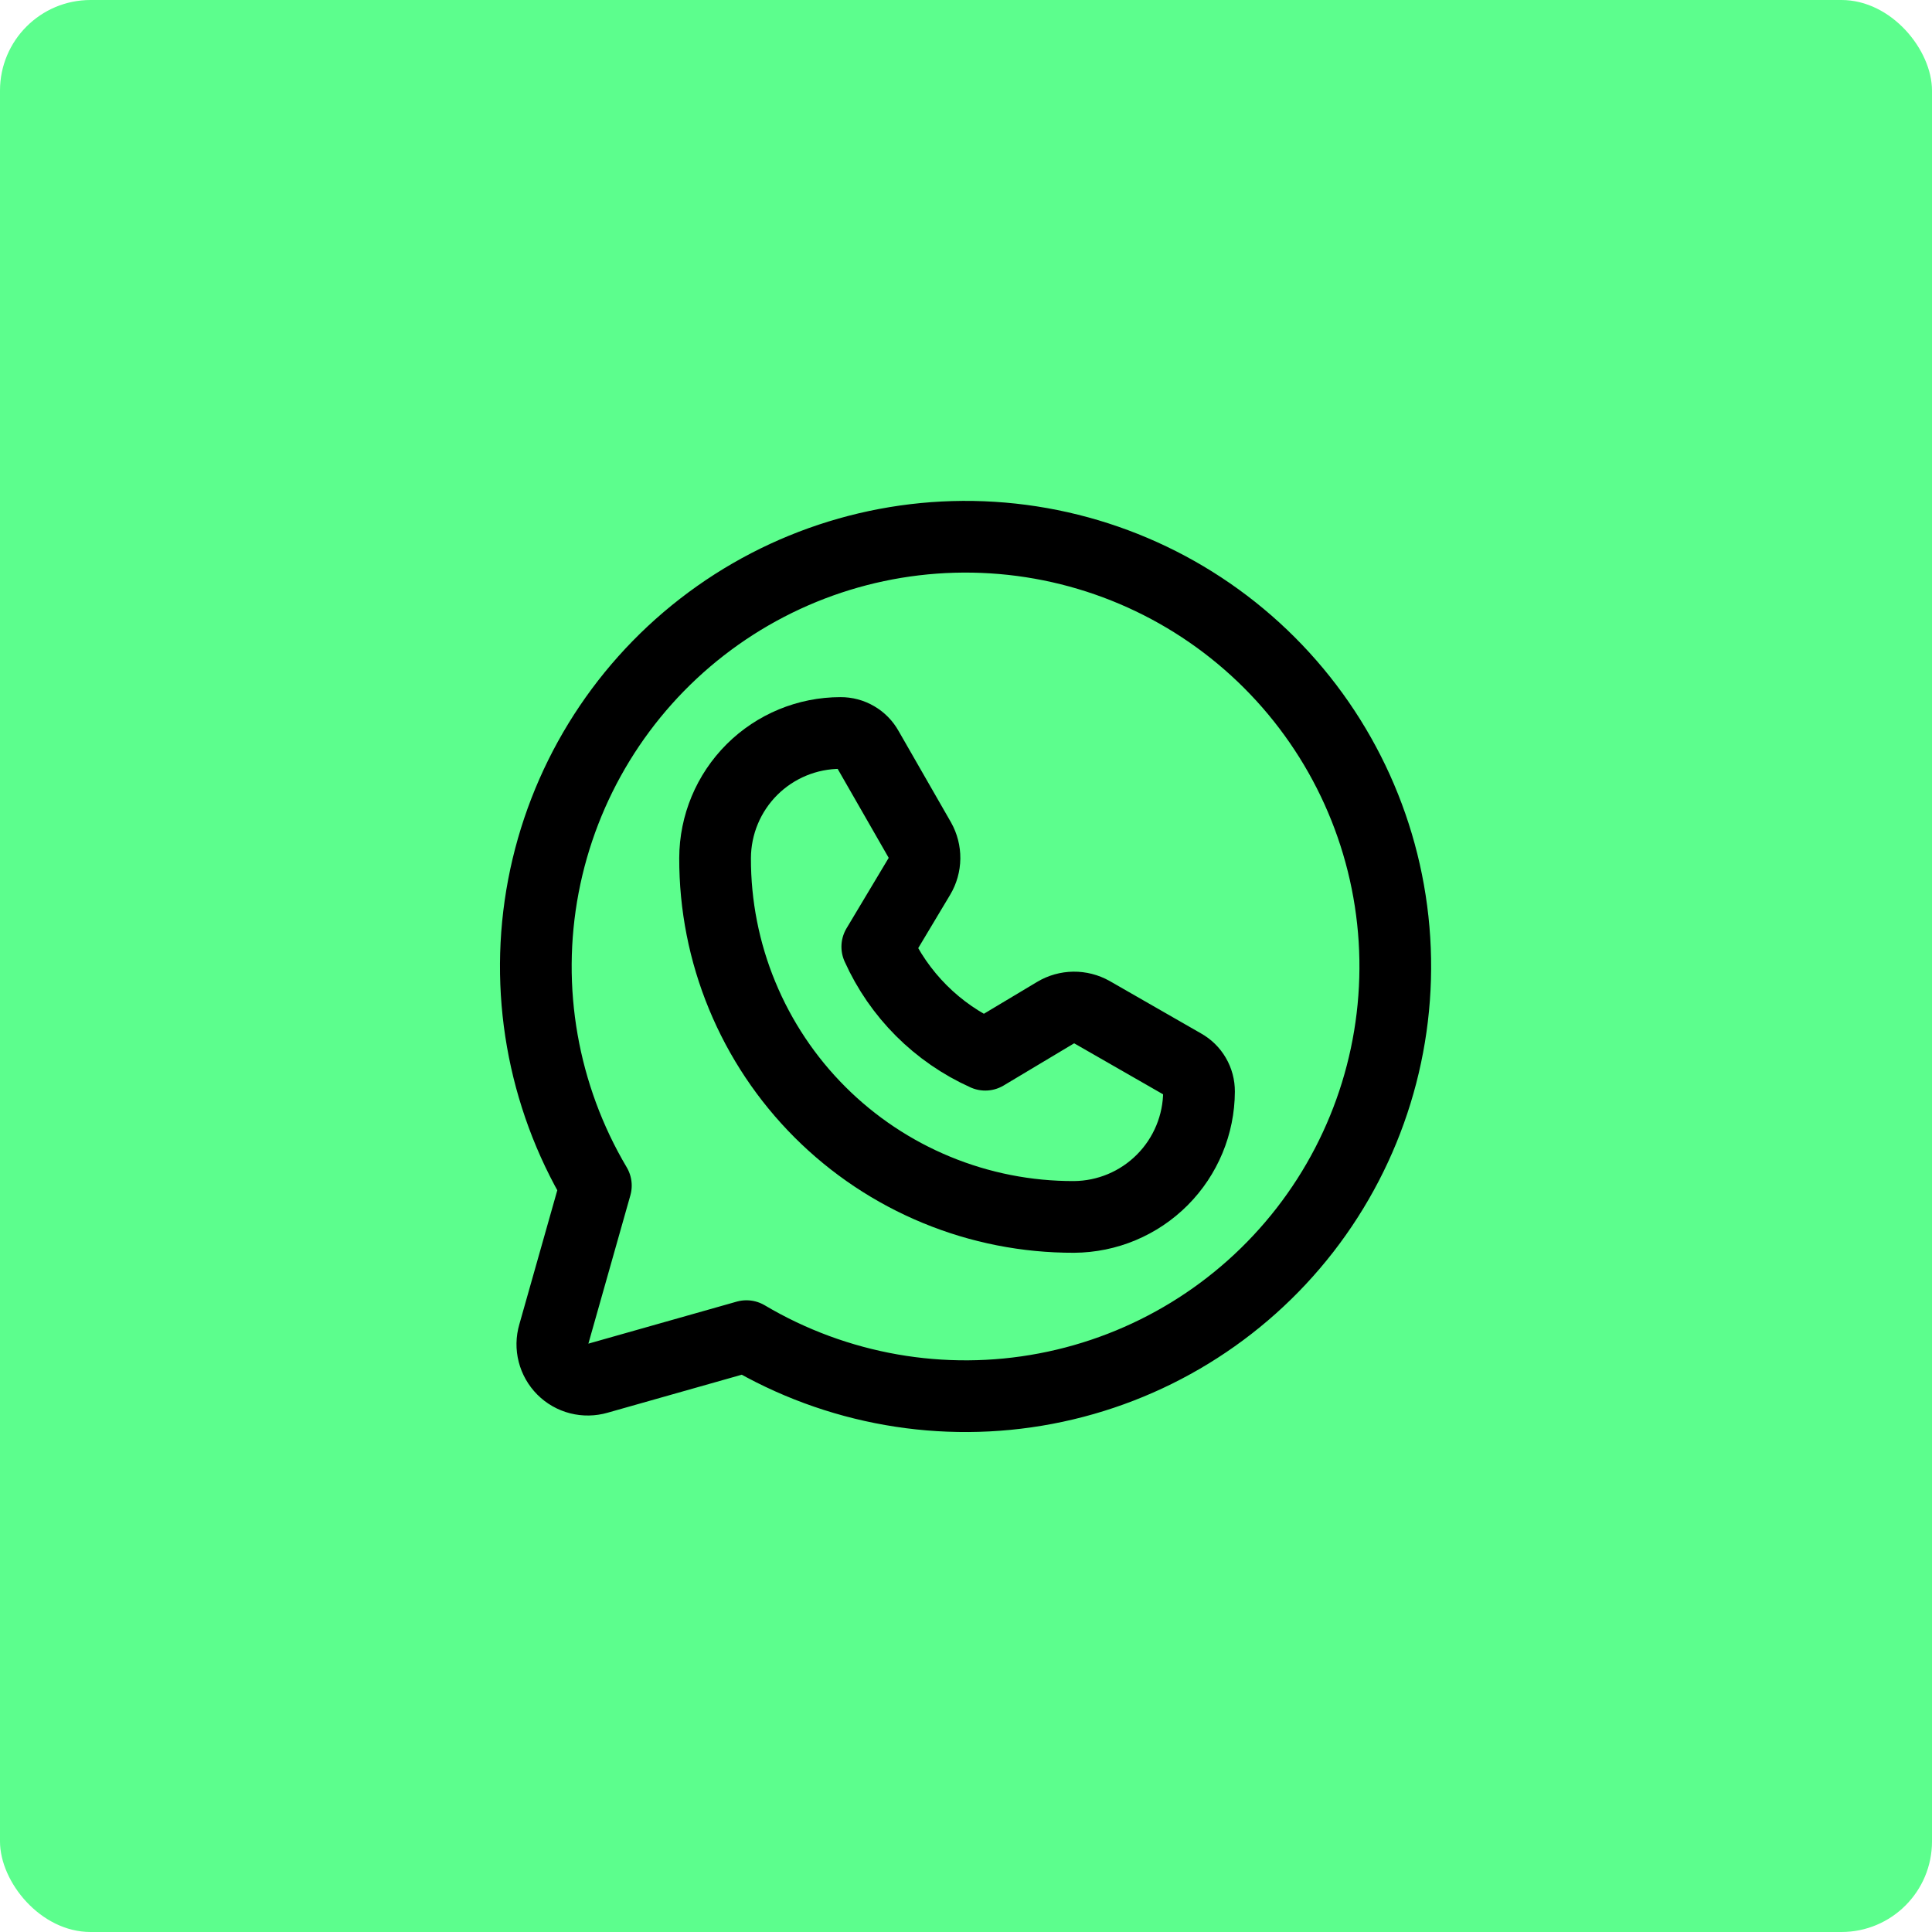
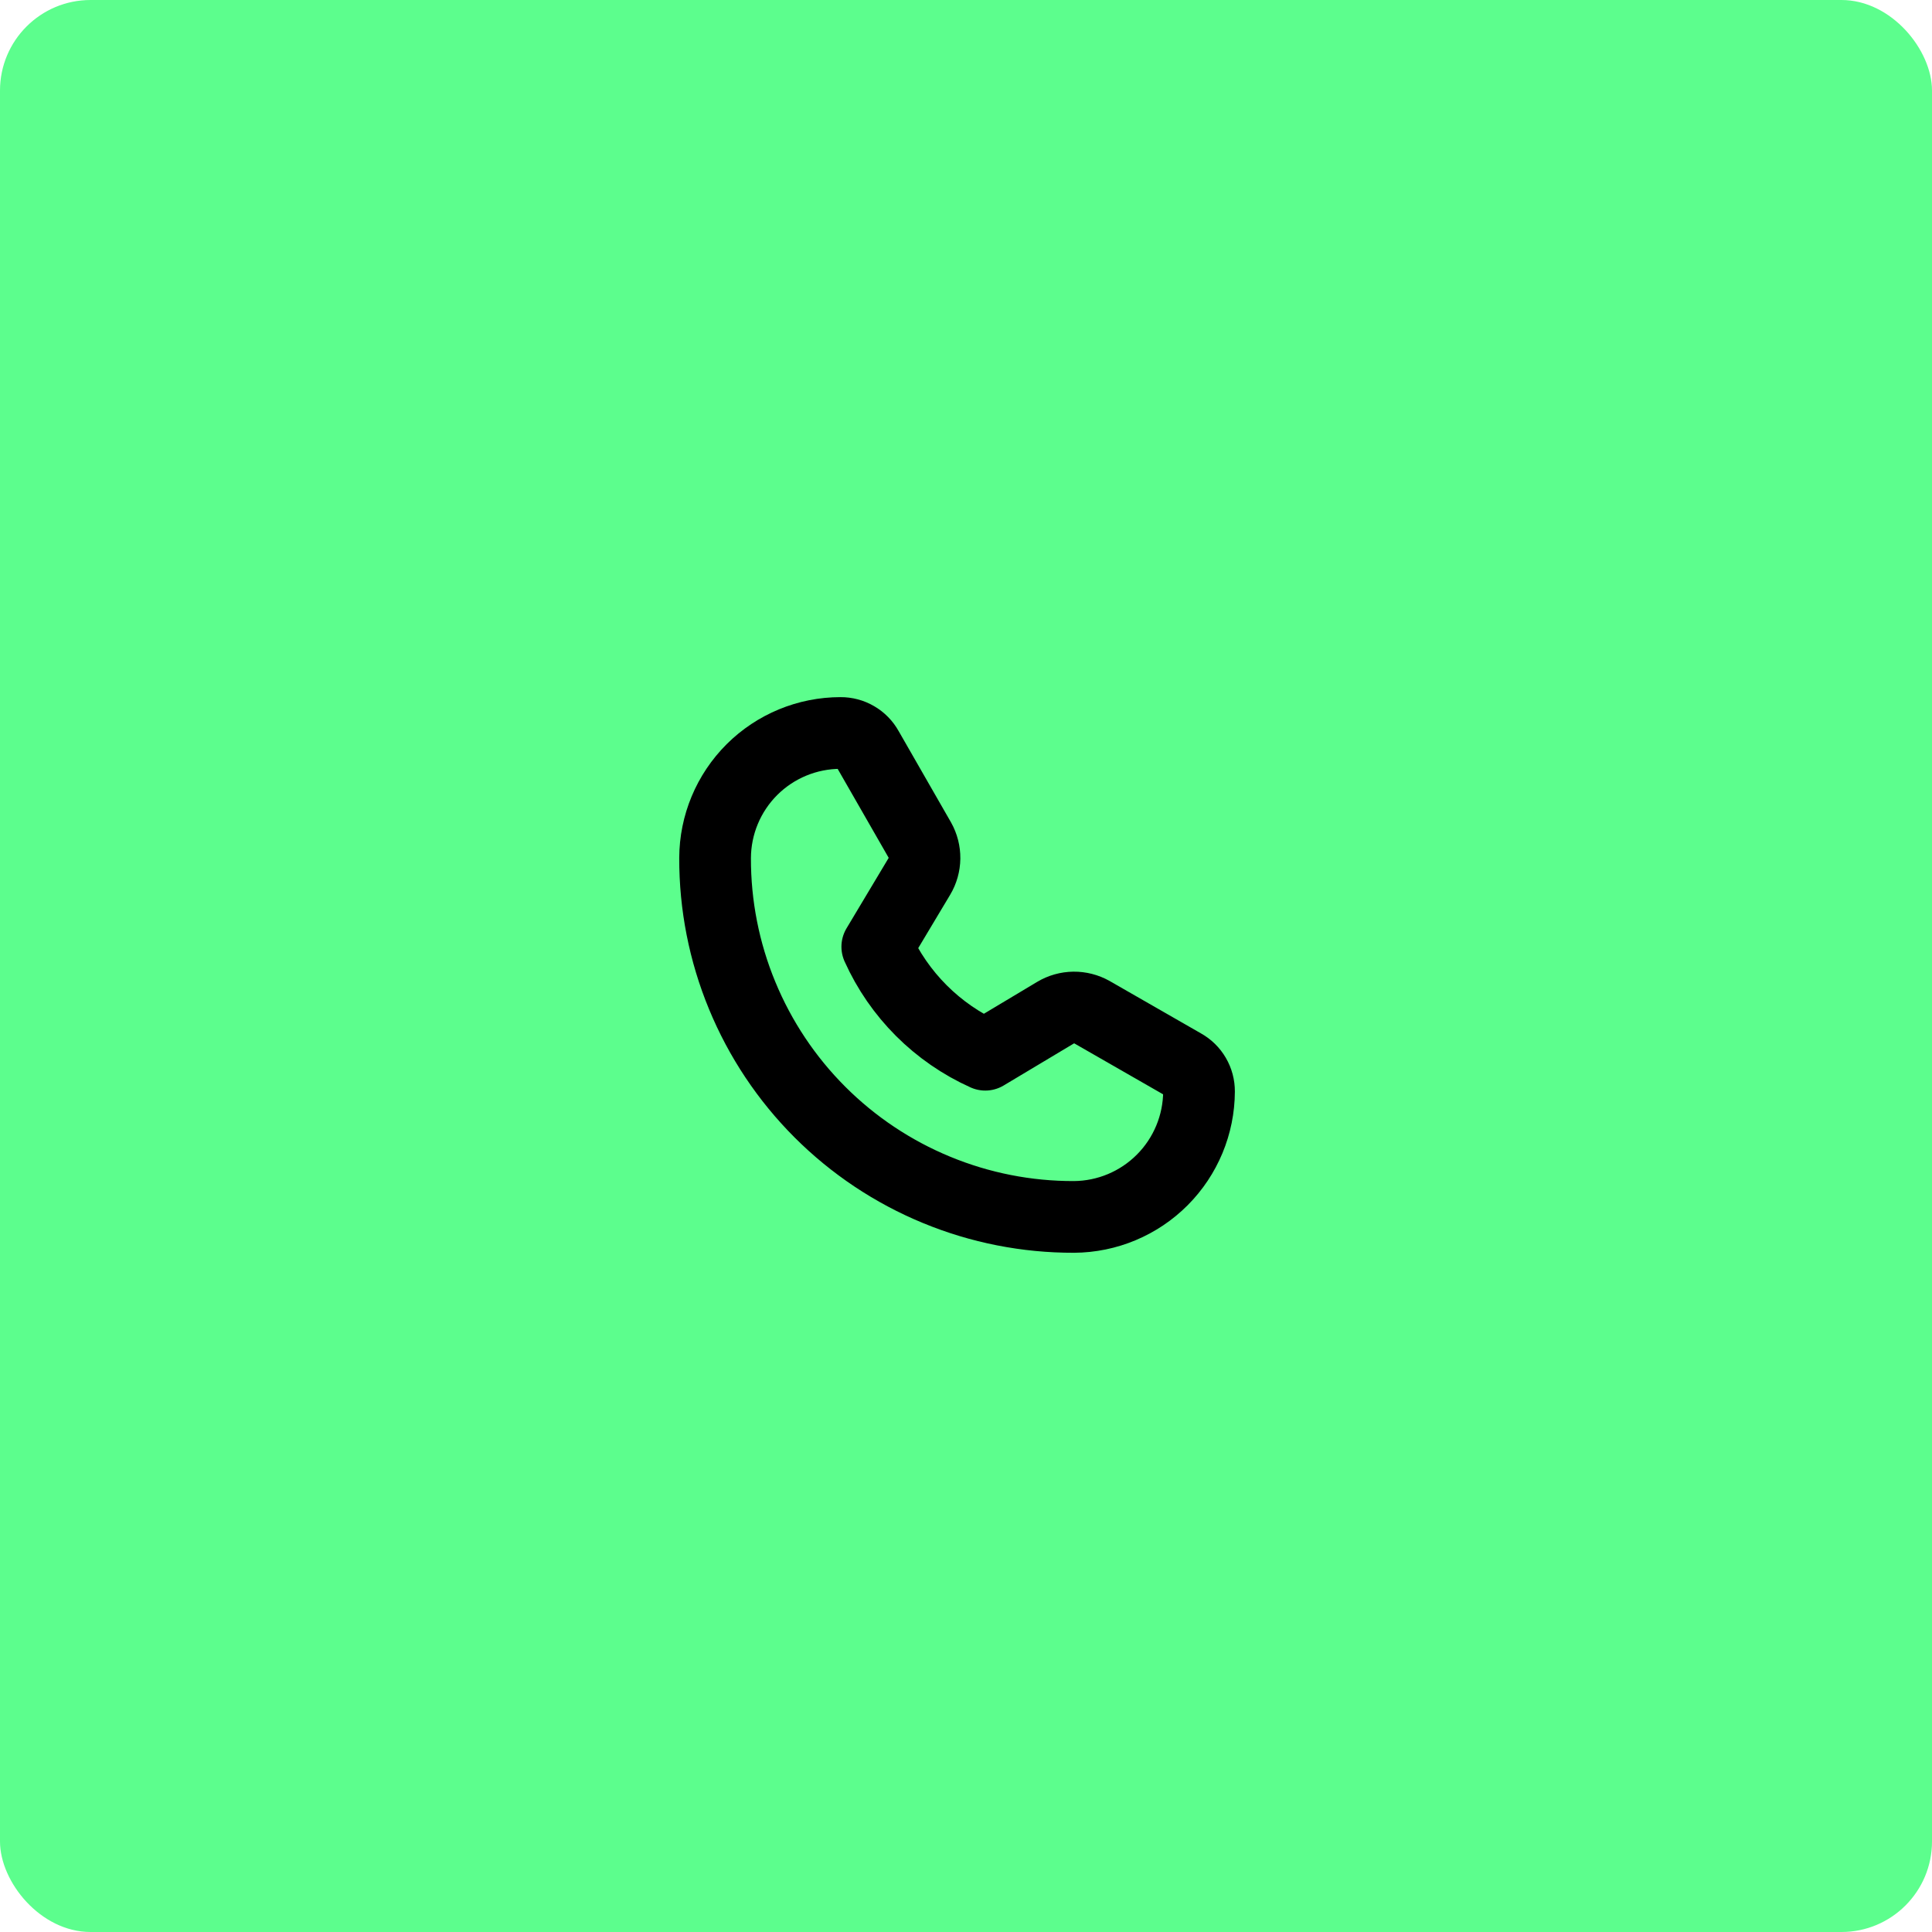
<svg xmlns="http://www.w3.org/2000/svg" width="64" height="64" viewBox="0 0 64 64" fill="none">
  <rect width="64" height="64" rx="3" fill="#5CFE8D" />
-   <path d="M19.739 39.274C17.971 36.291 17.353 32.765 18 29.358C18.648 25.952 20.516 22.898 23.255 20.772C25.994 18.645 29.415 17.591 32.876 17.808C36.336 18.025 39.599 19.498 42.051 21.95C44.503 24.402 45.976 27.664 46.193 31.125C46.409 34.586 45.356 38.007 43.229 40.746C41.102 43.485 38.049 45.353 34.642 46C31.236 46.648 27.71 46.029 24.727 44.261L19.799 45.657C19.597 45.715 19.383 45.719 19.179 45.667C18.975 45.615 18.789 45.509 18.64 45.36C18.492 45.211 18.386 45.025 18.334 44.822C18.281 44.618 18.285 44.404 18.344 44.202L19.739 39.274Z" stroke="black" stroke-width="2.375" stroke-linecap="round" stroke-linejoin="round" />
  <path d="M35.577 40.312C34.015 40.316 32.467 40.012 31.023 39.415C29.578 38.819 28.266 37.944 27.161 36.839C26.056 35.734 25.181 34.422 24.585 32.977C23.988 31.533 23.684 29.985 23.688 28.423C23.692 27.323 24.131 26.27 24.91 25.493C25.689 24.717 26.744 24.281 27.844 24.281C28.025 24.28 28.204 24.327 28.36 24.419C28.517 24.51 28.646 24.642 28.734 24.801L30.471 27.829C30.574 28.013 30.627 28.221 30.625 28.432C30.622 28.643 30.564 28.85 30.456 29.031L29.061 31.362C29.776 32.952 31.048 34.224 32.638 34.939L34.969 33.544C35.15 33.436 35.357 33.378 35.568 33.375C35.779 33.373 35.987 33.426 36.171 33.529L39.199 35.266C39.358 35.354 39.49 35.483 39.581 35.64C39.673 35.796 39.72 35.975 39.719 36.156C39.715 37.255 39.278 38.307 38.502 39.086C37.727 39.864 36.676 40.305 35.577 40.312Z" stroke="black" stroke-width="2.375" stroke-linecap="round" stroke-linejoin="round" />
</svg>